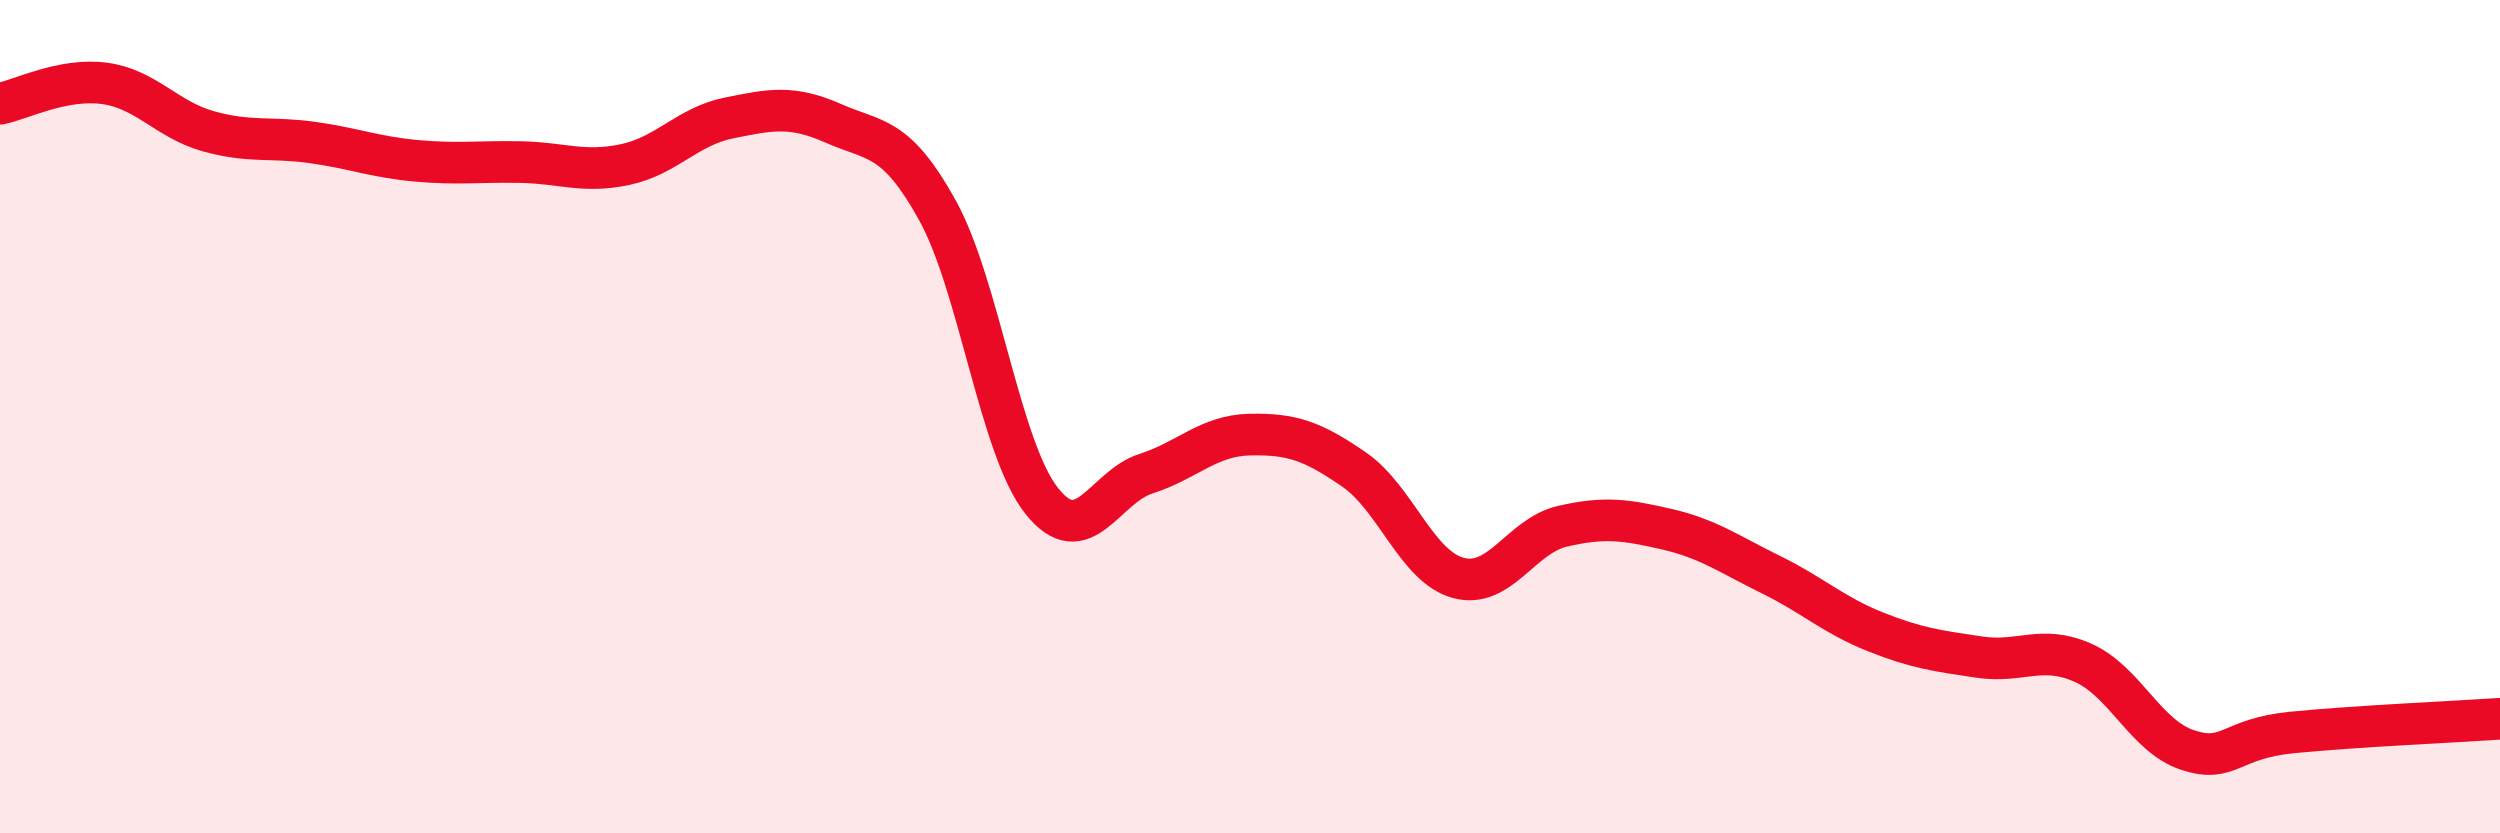
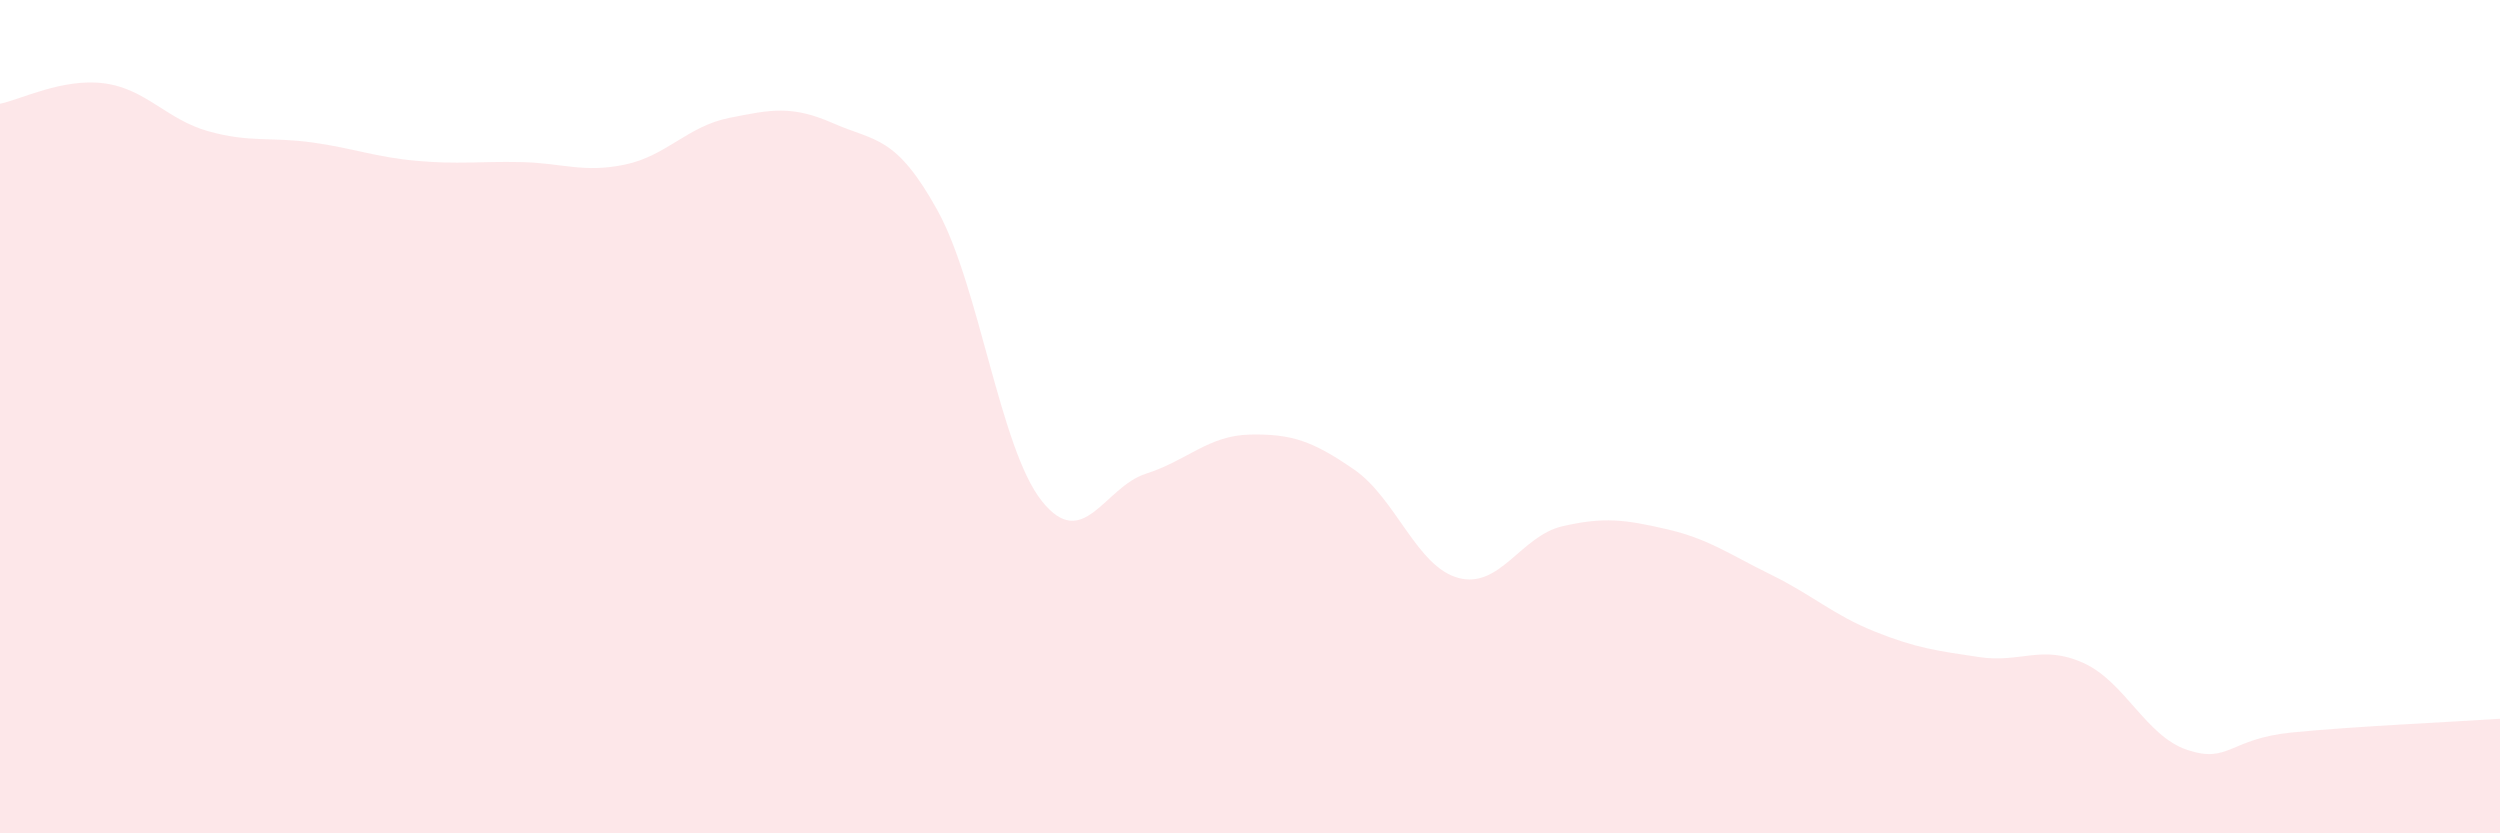
<svg xmlns="http://www.w3.org/2000/svg" width="60" height="20" viewBox="0 0 60 20">
  <path d="M 0,2.49 C 0.5,2.39 1.5,1.87 2.5,2 C 3.5,2.13 4,2.87 5,3.15 C 6,3.43 6.5,3.28 7.5,3.42 C 8.5,3.56 9,3.77 10,3.86 C 11,3.95 11.5,3.87 12.5,3.89 C 13.5,3.91 14,4.16 15,3.95 C 16,3.74 16.5,3.03 17.5,2.83 C 18.5,2.63 19,2.52 20,2.96 C 21,3.4 21.5,3.24 22.5,5.05 C 23.5,6.86 24,10.76 25,12.02 C 26,13.28 26.5,11.69 27.5,11.37 C 28.5,11.05 29,10.45 30,10.43 C 31,10.41 31.5,10.58 32.5,11.27 C 33.5,11.96 34,13.6 35,13.87 C 36,14.14 36.5,12.86 37.5,12.63 C 38.5,12.4 39,12.47 40,12.7 C 41,12.93 41.5,13.3 42.5,13.79 C 43.5,14.28 44,14.76 45,15.16 C 46,15.56 46.5,15.62 47.5,15.77 C 48.5,15.92 49,15.46 50,15.91 C 51,16.36 51.5,17.67 52.5,18 C 53.5,18.33 53.5,17.73 55,17.58 C 56.5,17.43 59,17.32 60,17.25L60 20L0 20Z" fill="#EB0A25" opacity="0.1" stroke-linecap="round" stroke-linejoin="round" />
-   <path d="M 0,2.49 C 0.5,2.39 1.5,1.87 2.5,2 C 3.5,2.13 4,2.87 5,3.15 C 6,3.43 6.5,3.28 7.5,3.42 C 8.5,3.56 9,3.77 10,3.86 C 11,3.95 11.5,3.87 12.5,3.89 C 13.5,3.91 14,4.16 15,3.95 C 16,3.74 16.5,3.03 17.5,2.83 C 18.5,2.63 19,2.52 20,2.96 C 21,3.4 21.5,3.24 22.5,5.05 C 23.5,6.86 24,10.76 25,12.02 C 26,13.28 26.5,11.69 27.5,11.37 C 28.5,11.05 29,10.45 30,10.43 C 31,10.41 31.5,10.58 32.5,11.27 C 33.5,11.96 34,13.6 35,13.87 C 36,14.14 36.5,12.86 37.5,12.63 C 38.5,12.4 39,12.47 40,12.7 C 41,12.93 41.5,13.3 42.5,13.79 C 43.5,14.28 44,14.76 45,15.16 C 46,15.56 46.5,15.62 47.5,15.77 C 48.5,15.92 49,15.46 50,15.91 C 51,16.36 51.5,17.67 52.5,18 C 53.5,18.33 53.5,17.73 55,17.58 C 56.5,17.43 59,17.32 60,17.25" stroke="#EB0A25" stroke-width="1" fill="none" stroke-linecap="round" stroke-linejoin="round" />
</svg>